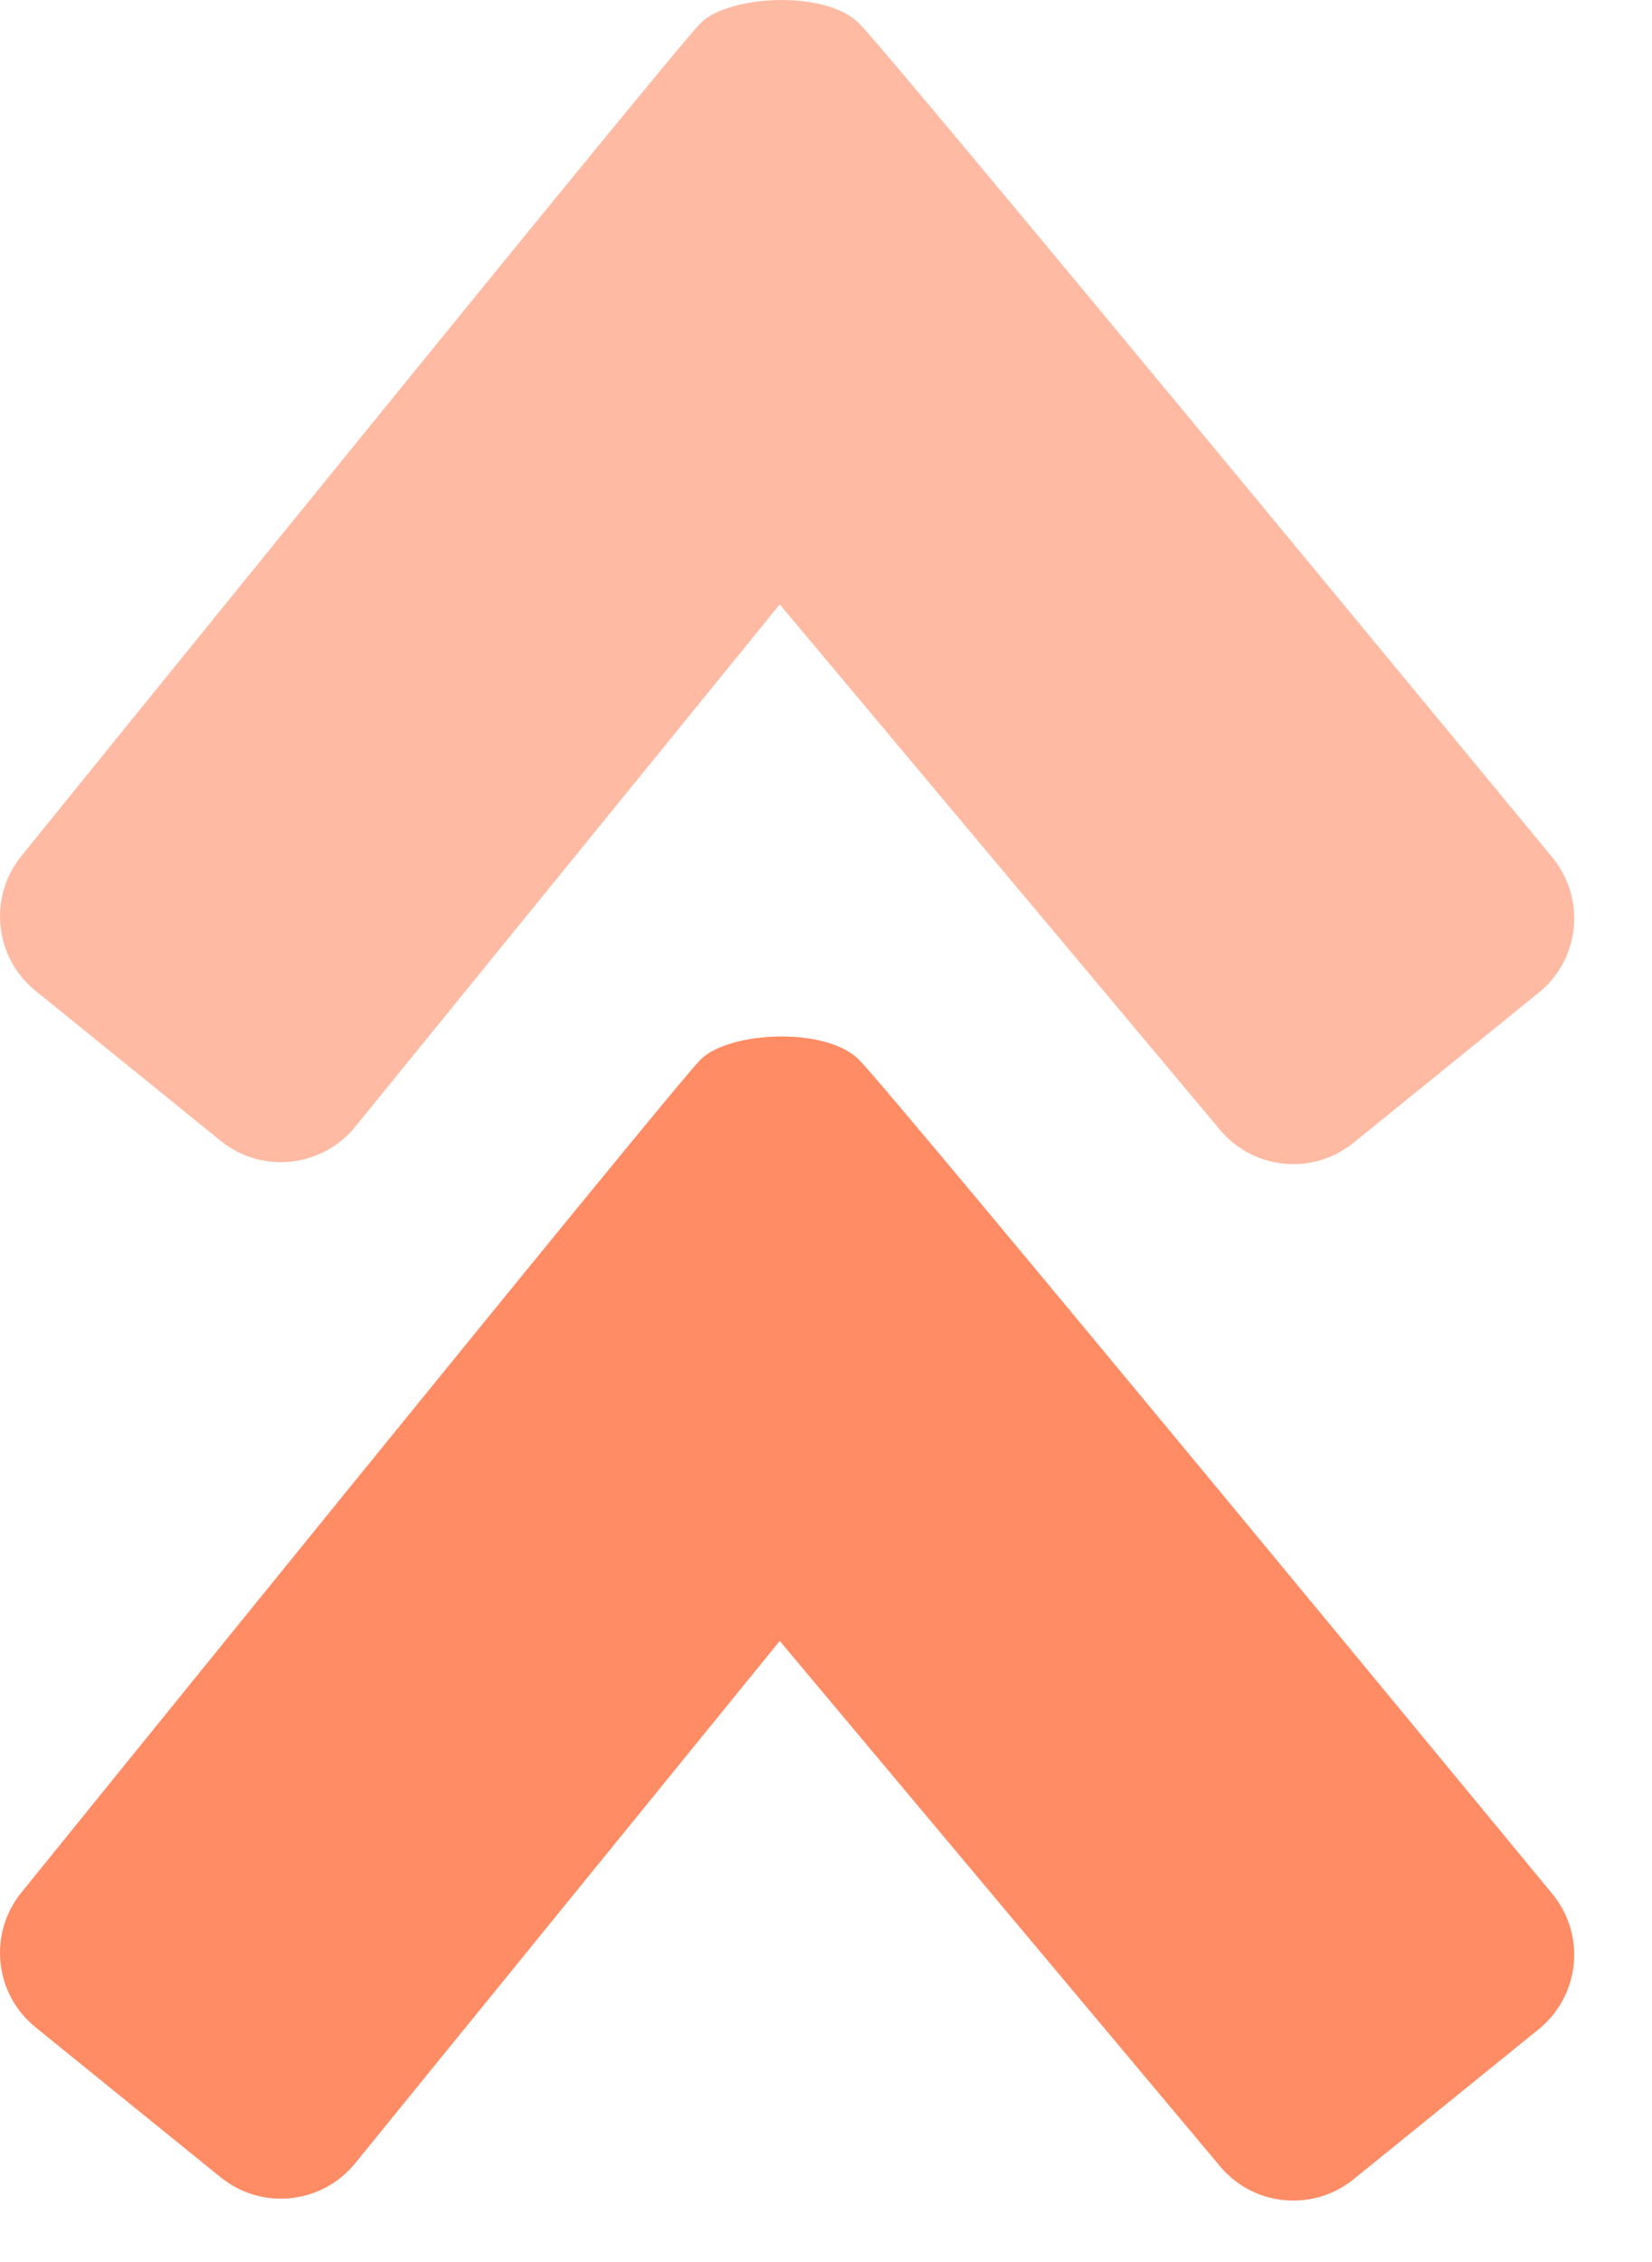
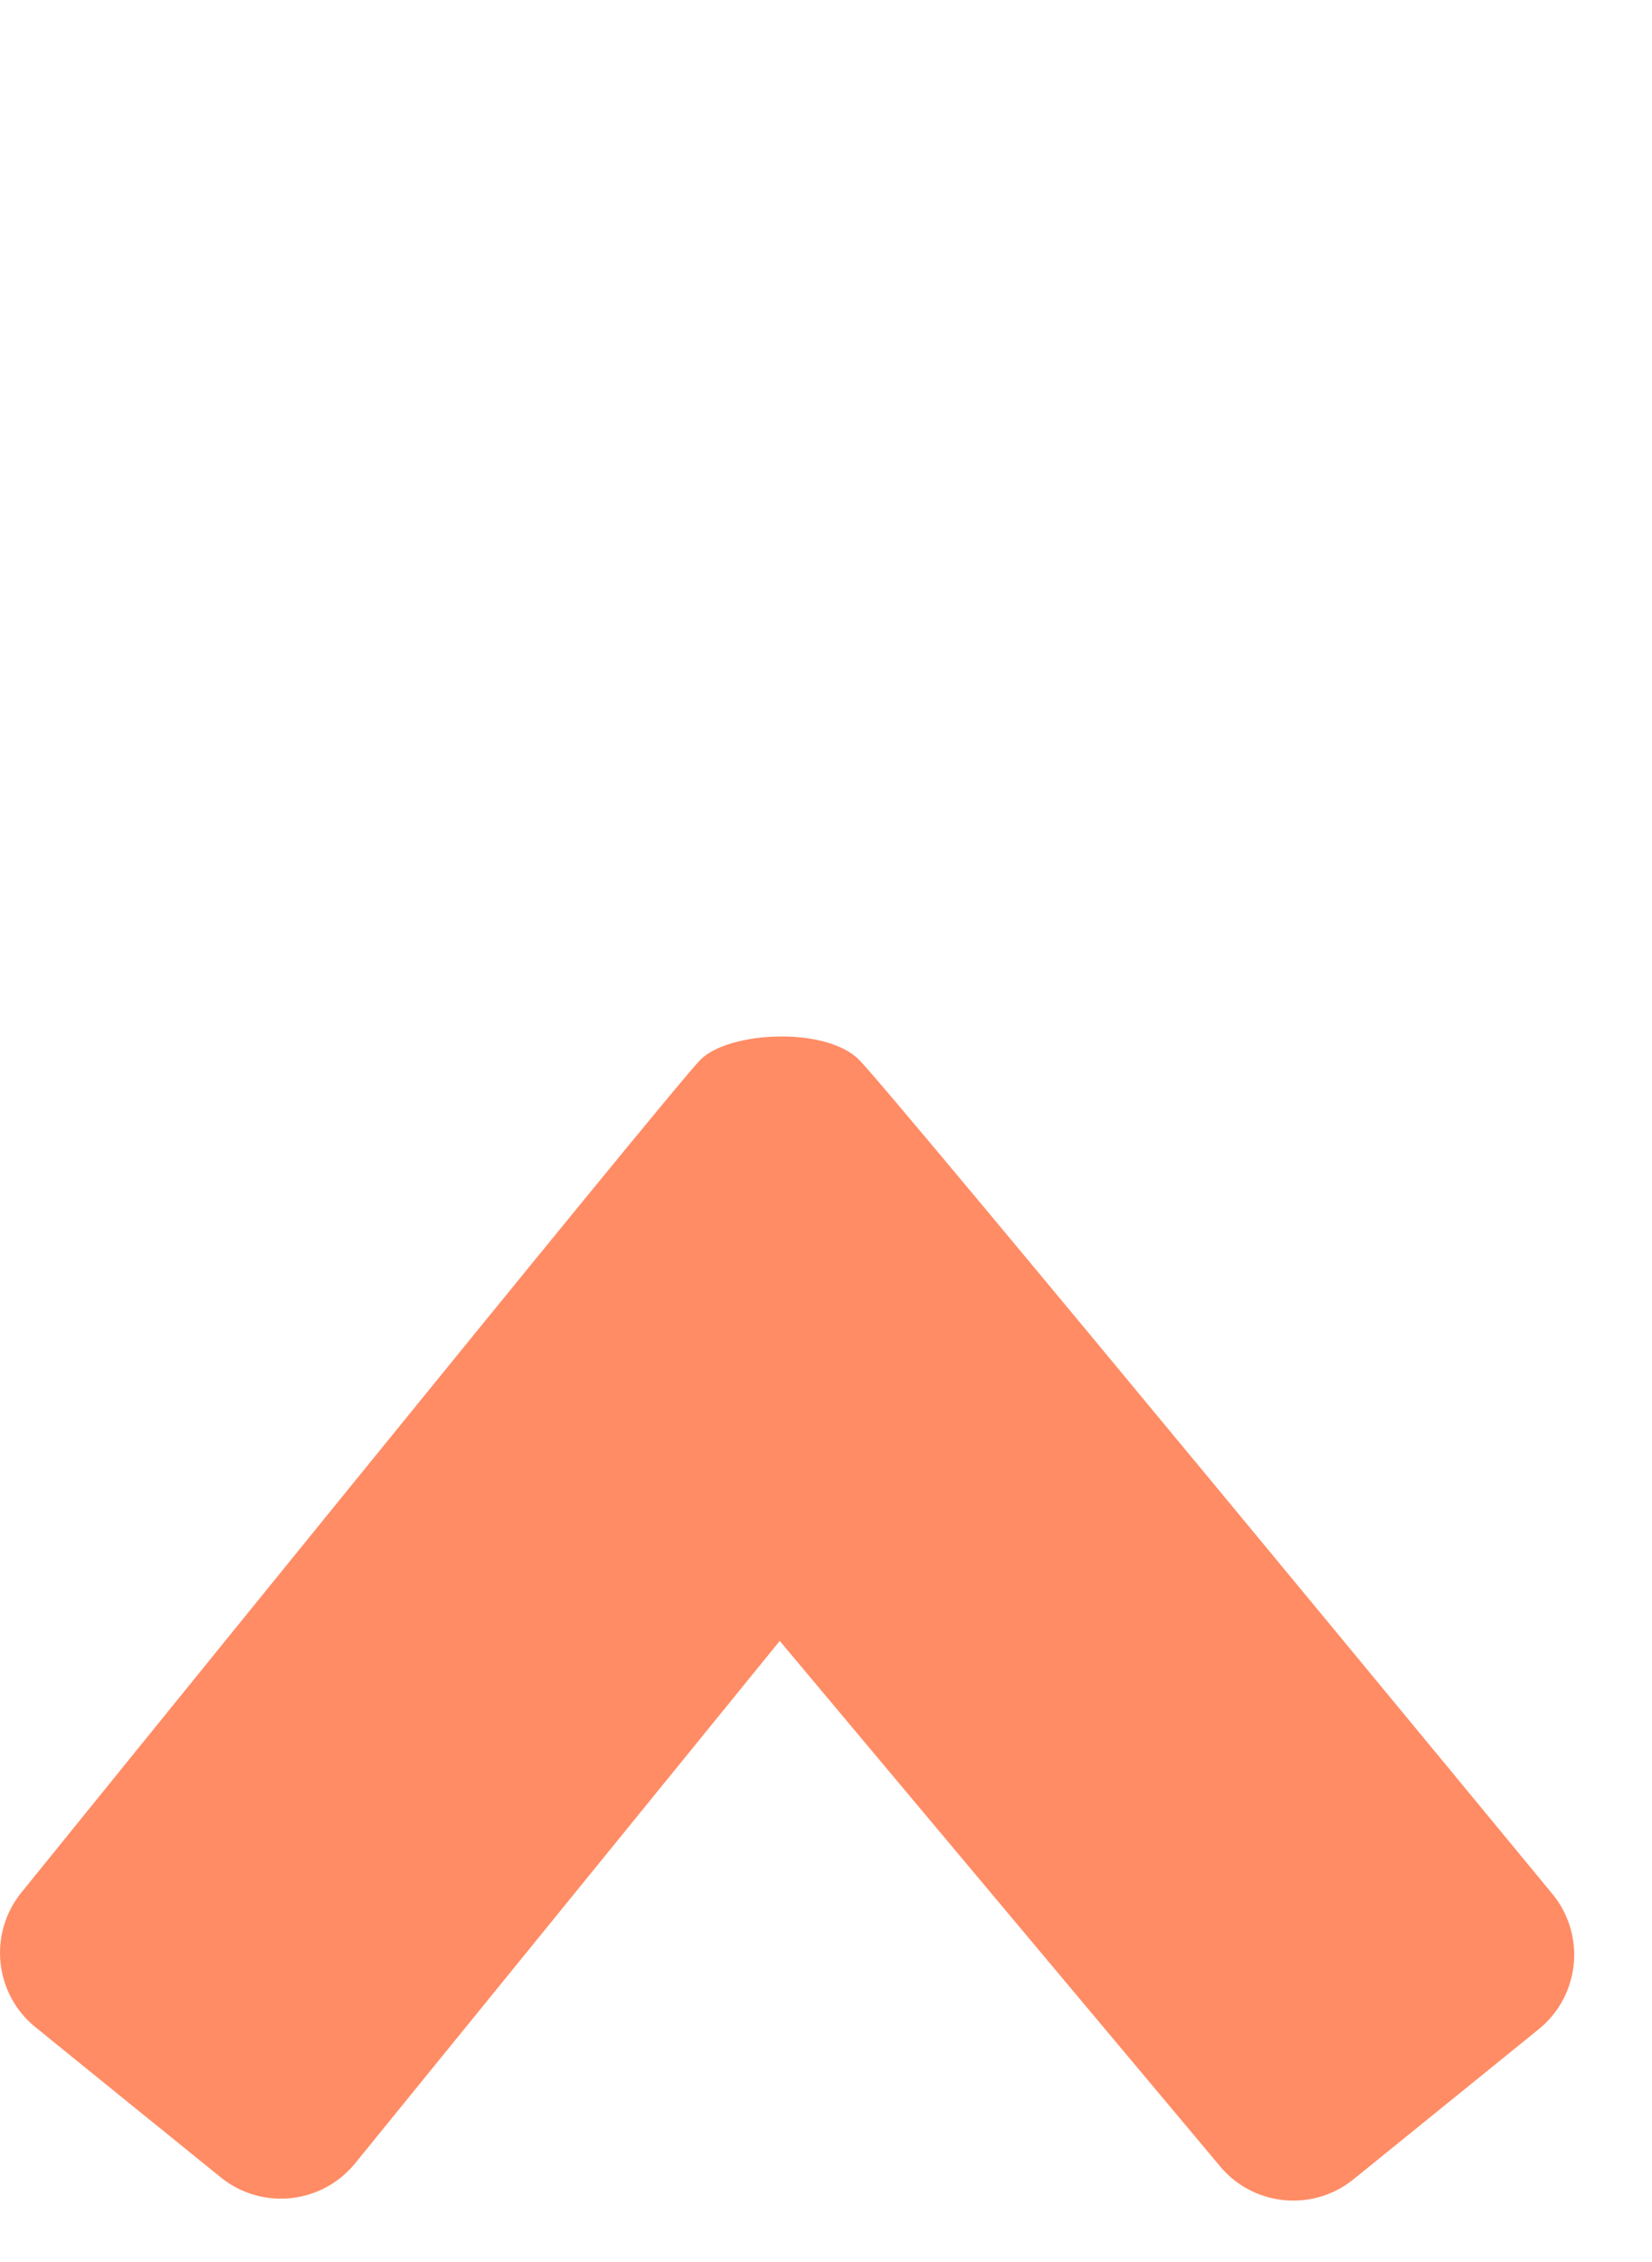
<svg xmlns="http://www.w3.org/2000/svg" fill="none" height="100%" overflow="visible" preserveAspectRatio="none" style="display: block;" viewBox="0 0 19 26" width="100%">
  <g id="Frame 129">
-     <path d="M8.056 0.267C7.729 0.594 0.245 9.84 0.245 9.84C-0.137 10.313 -0.064 11.006 0.408 11.388L1.473 12.25L2.538 13.113C3.013 13.498 3.711 13.421 4.092 12.943L8.968 6.947L14.014 12.965C14.394 13.444 15.092 13.52 15.567 13.135L17.697 11.41C18.17 11.028 18.242 10.335 17.86 9.863C17.86 9.863 10.263 0.65 9.879 0.267C9.496 -0.116 8.383 -0.06 8.056 0.267Z" fill="#FFBAA3" id="Union" />
    <path d="M8.056 12.18C7.729 12.507 0.245 21.754 0.245 21.754C-0.137 22.226 -0.064 22.919 0.408 23.301L1.473 24.164L2.538 25.026C3.013 25.411 3.711 25.335 4.092 24.856L8.968 18.861L14.014 24.878C14.394 25.357 15.092 25.433 15.567 25.049L17.697 23.324C18.17 22.941 18.242 22.248 17.86 21.776C17.86 21.776 10.263 12.563 9.879 12.18C9.496 11.797 8.383 11.853 8.056 12.18Z" fill="#FF8C65" id="Union_2" />
  </g>
</svg>